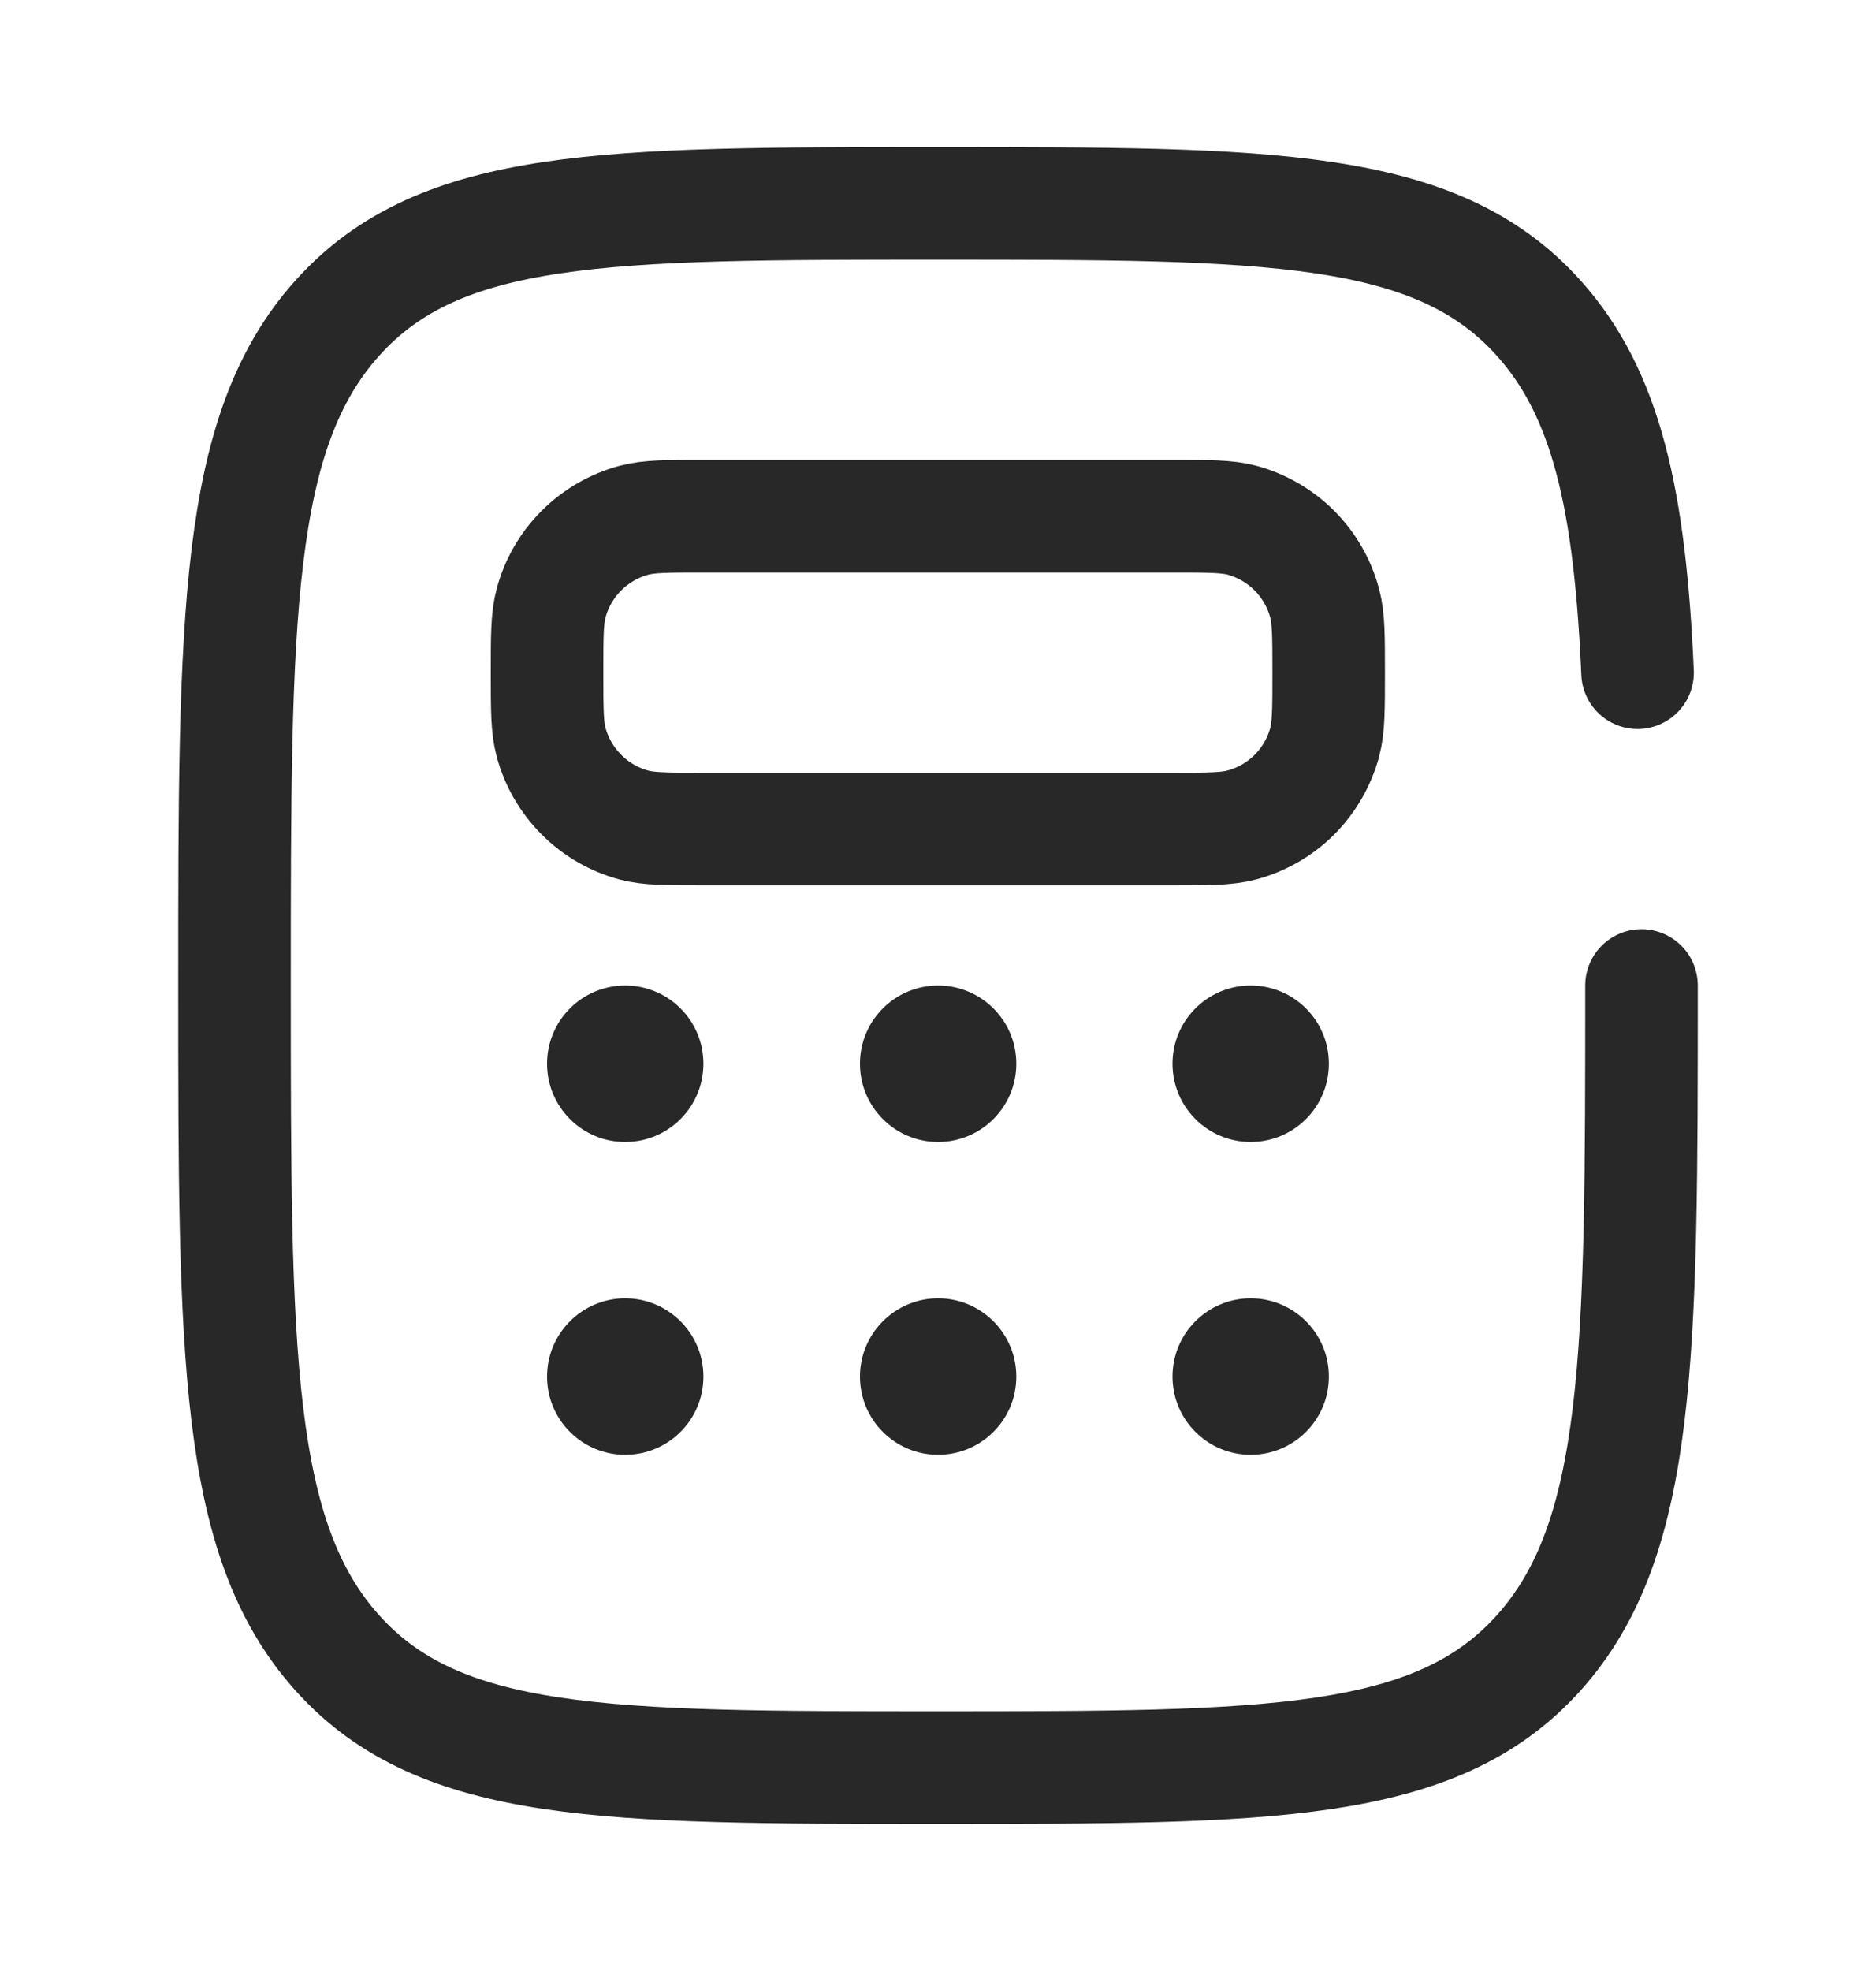
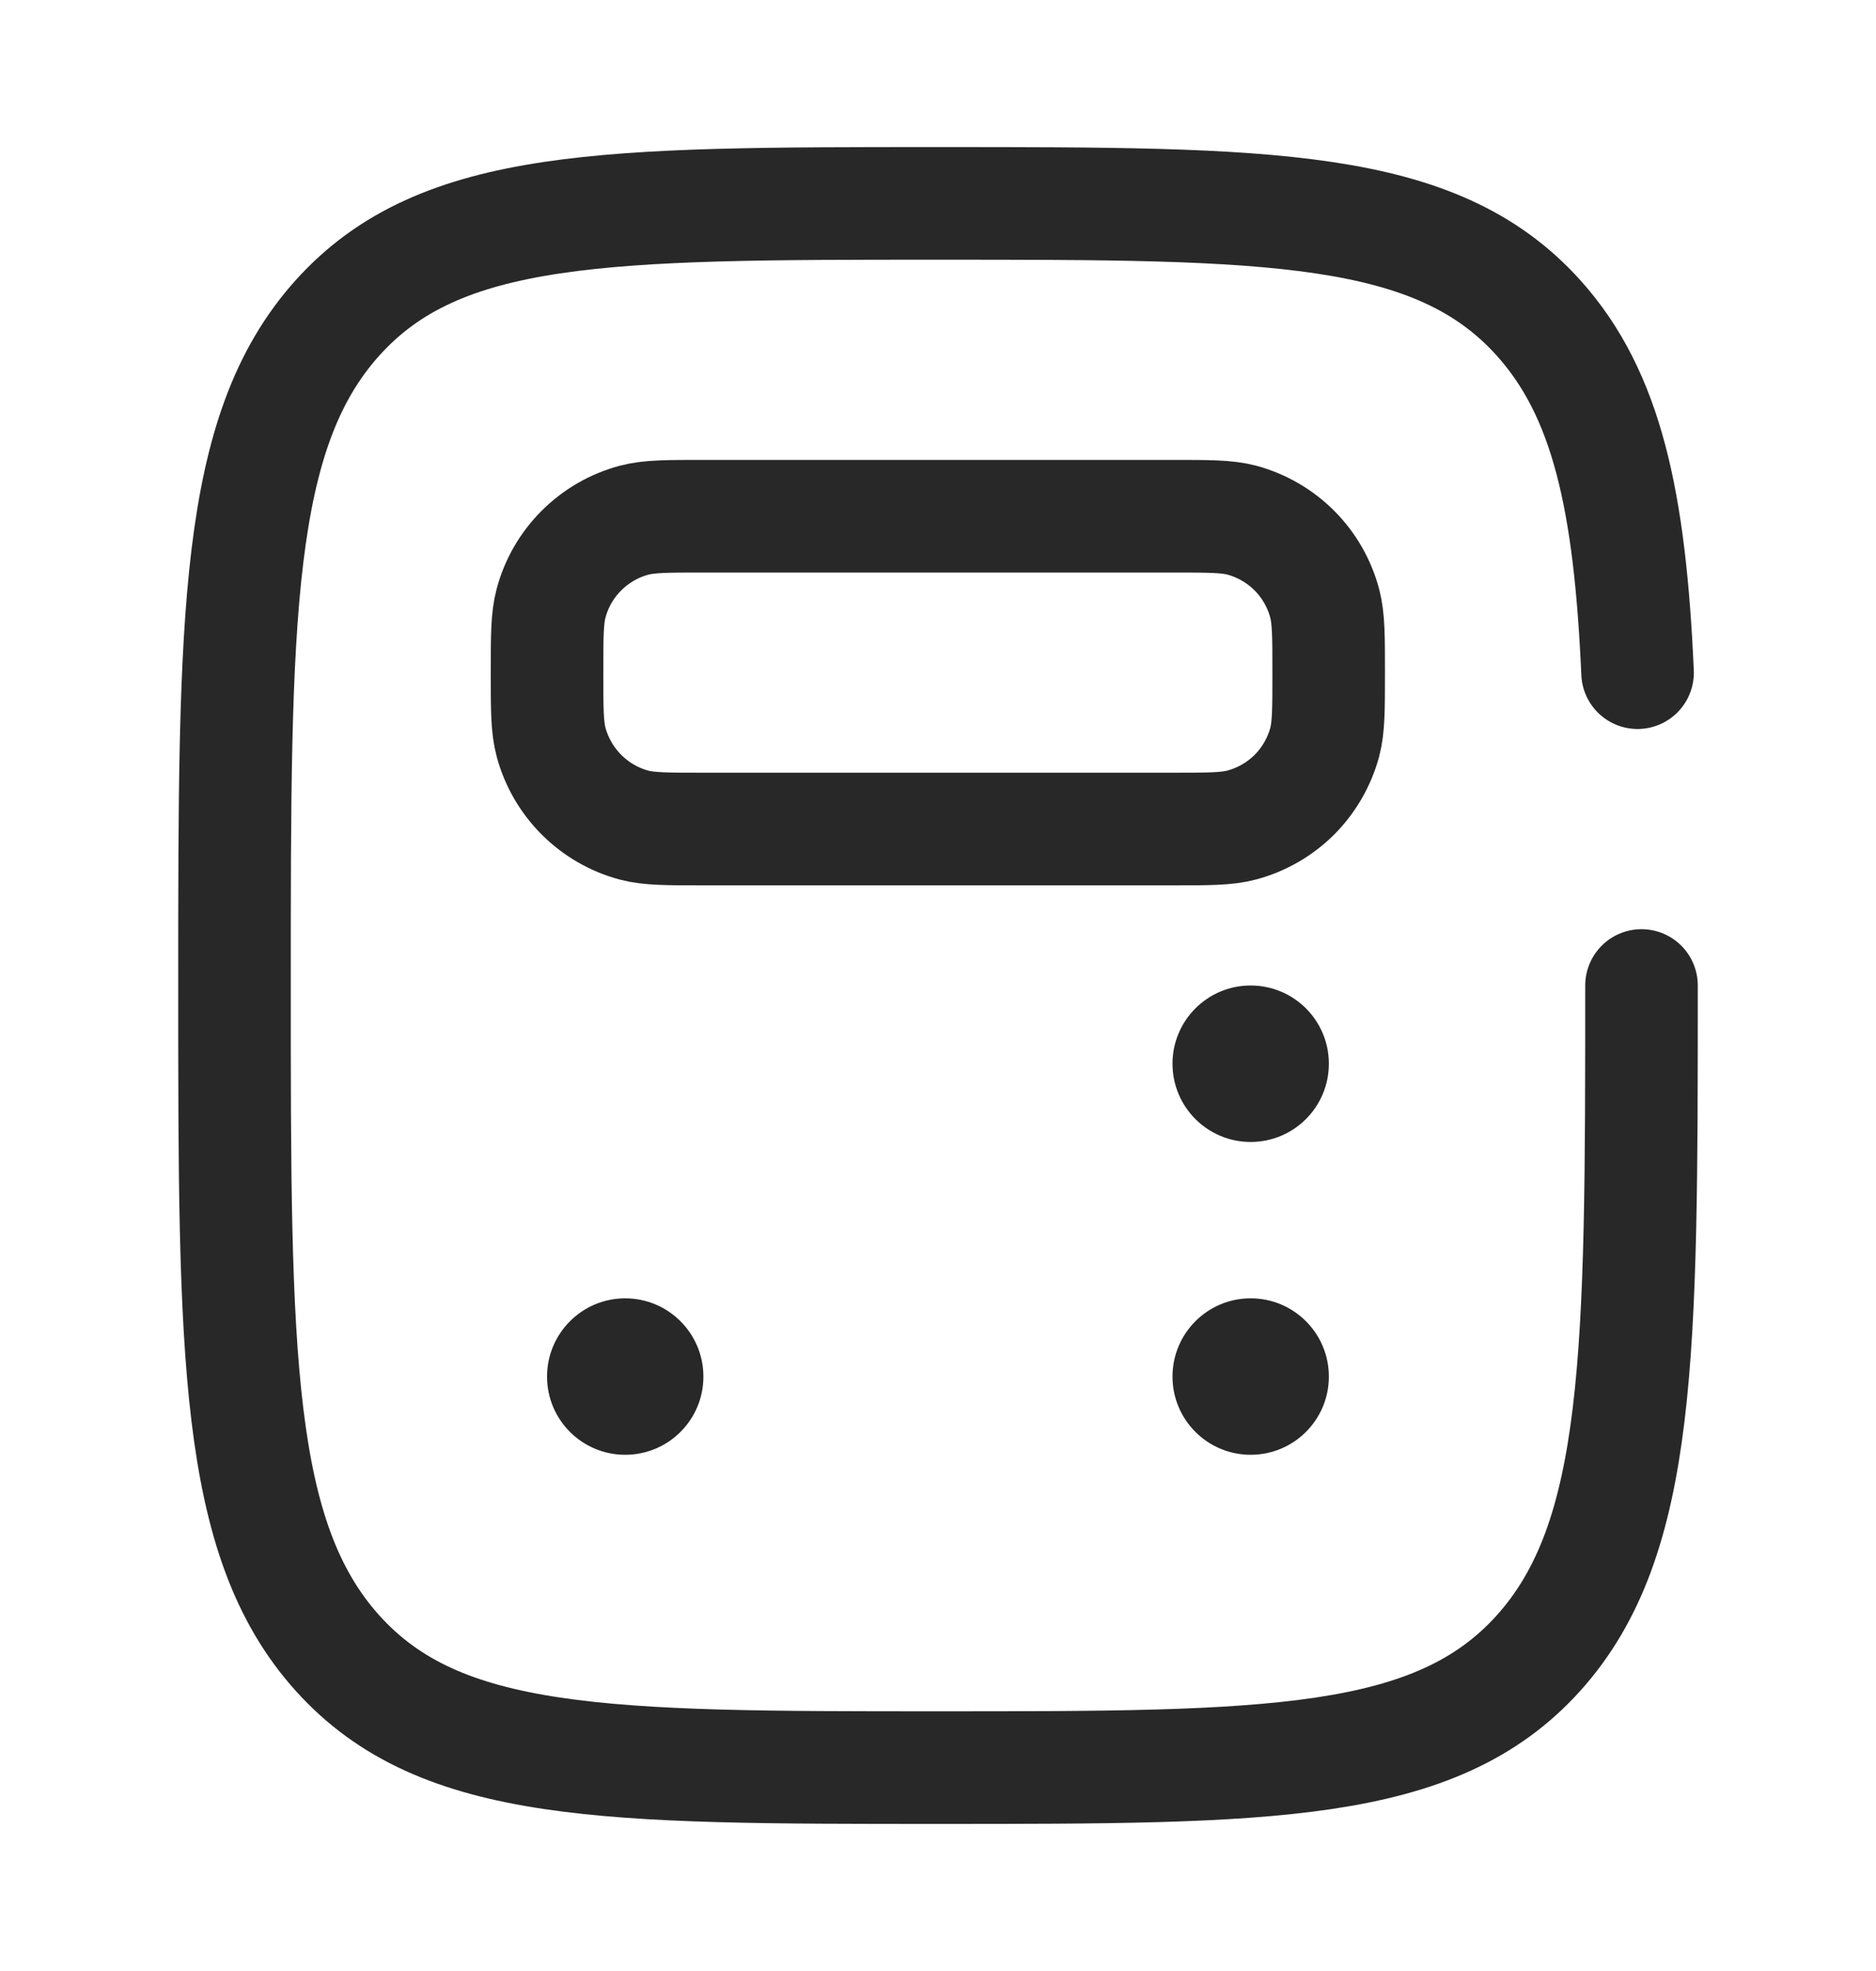
<svg xmlns="http://www.w3.org/2000/svg" width="20" height="21" viewBox="0 0 20 21" fill="none">
  <path d="M17.5 10.5C17.5 14.428 17.5 16.392 16.402 17.613C15.303 18.832 13.535 18.833 10 18.833C6.465 18.833 4.697 18.833 3.598 17.613C2.5 16.393 2.5 14.428 2.5 10.5C2.5 6.572 2.5 4.607 3.598 3.387C4.697 2.166 6.465 2.167 10 2.167C13.535 2.167 15.303 2.167 16.402 3.387C17.132 4.198 17.377 5.339 17.458 7.167" stroke="#282828" stroke-width="1.2" stroke-linecap="round" />
  <path d="M5.832 7.167C5.832 6.779 5.832 6.586 5.875 6.427C5.931 6.215 6.043 6.022 6.198 5.867C6.353 5.712 6.546 5.6 6.758 5.543C6.919 5.5 7.112 5.5 7.499 5.5H12.499C12.886 5.5 13.079 5.5 13.239 5.542C13.45 5.599 13.644 5.711 13.799 5.866C13.954 6.021 14.065 6.214 14.122 6.426C14.165 6.587 14.165 6.78 14.165 7.167C14.165 7.553 14.165 7.747 14.123 7.907C14.066 8.118 13.954 8.312 13.8 8.467C13.644 8.622 13.451 8.733 13.239 8.79C13.079 8.833 12.885 8.833 12.499 8.833H7.499C7.111 8.833 6.918 8.833 6.759 8.791C6.547 8.734 6.354 8.622 6.199 8.467C6.044 8.312 5.932 8.119 5.875 7.907C5.832 7.747 5.832 7.553 5.832 7.167Z" stroke="#282828" stroke-width="1.2" />
-   <path d="M6.665 12.167C7.126 12.167 7.499 11.794 7.499 11.333C7.499 10.873 7.126 10.5 6.665 10.5C6.205 10.5 5.832 10.873 5.832 11.333C5.832 11.794 6.205 12.167 6.665 12.167Z" fill="#282828" />
  <path d="M6.665 15.5C7.126 15.5 7.499 15.127 7.499 14.667C7.499 14.207 7.126 13.833 6.665 13.833C6.205 13.833 5.832 14.207 5.832 14.667C5.832 15.127 6.205 15.5 6.665 15.5Z" fill="#282828" />
-   <path d="M10.001 12.167C10.461 12.167 10.835 11.794 10.835 11.333C10.835 10.873 10.461 10.5 10.001 10.5C9.541 10.5 9.168 10.873 9.168 11.333C9.168 11.794 9.541 12.167 10.001 12.167Z" fill="#282828" />
-   <path d="M10.001 15.5C10.461 15.5 10.835 15.127 10.835 14.667C10.835 14.207 10.461 13.833 10.001 13.833C9.541 13.833 9.168 14.207 9.168 14.667C9.168 15.127 9.541 15.5 10.001 15.5Z" fill="#282828" />
  <path d="M13.333 12.167C13.794 12.167 14.167 11.794 14.167 11.333C14.167 10.873 13.794 10.5 13.333 10.5C12.873 10.5 12.5 10.873 12.5 11.333C12.5 11.794 12.873 12.167 13.333 12.167Z" fill="#282828" />
  <path d="M13.333 15.5C13.794 15.5 14.167 15.127 14.167 14.667C14.167 14.206 13.794 13.833 13.333 13.833C12.873 13.833 12.5 14.206 12.5 14.667C12.5 15.127 12.873 15.5 13.333 15.5Z" fill="#282828" />
</svg>